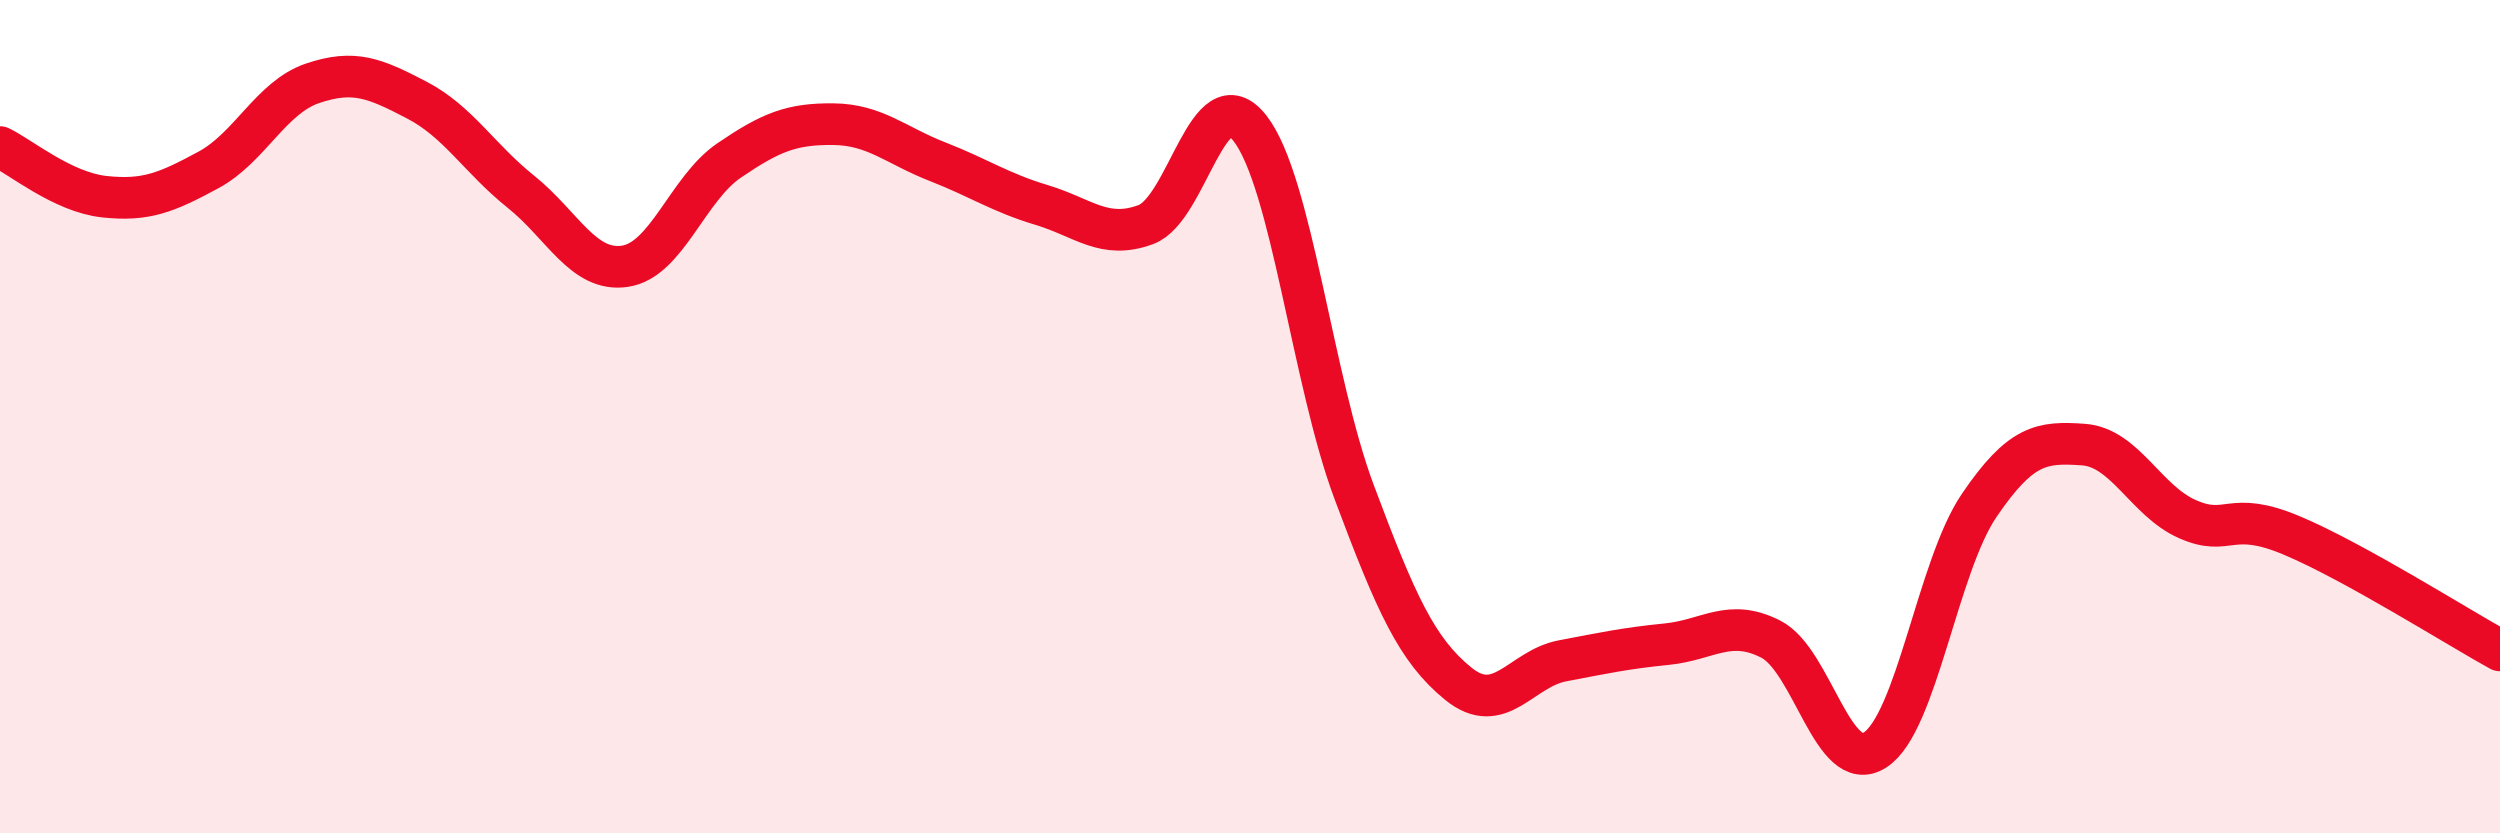
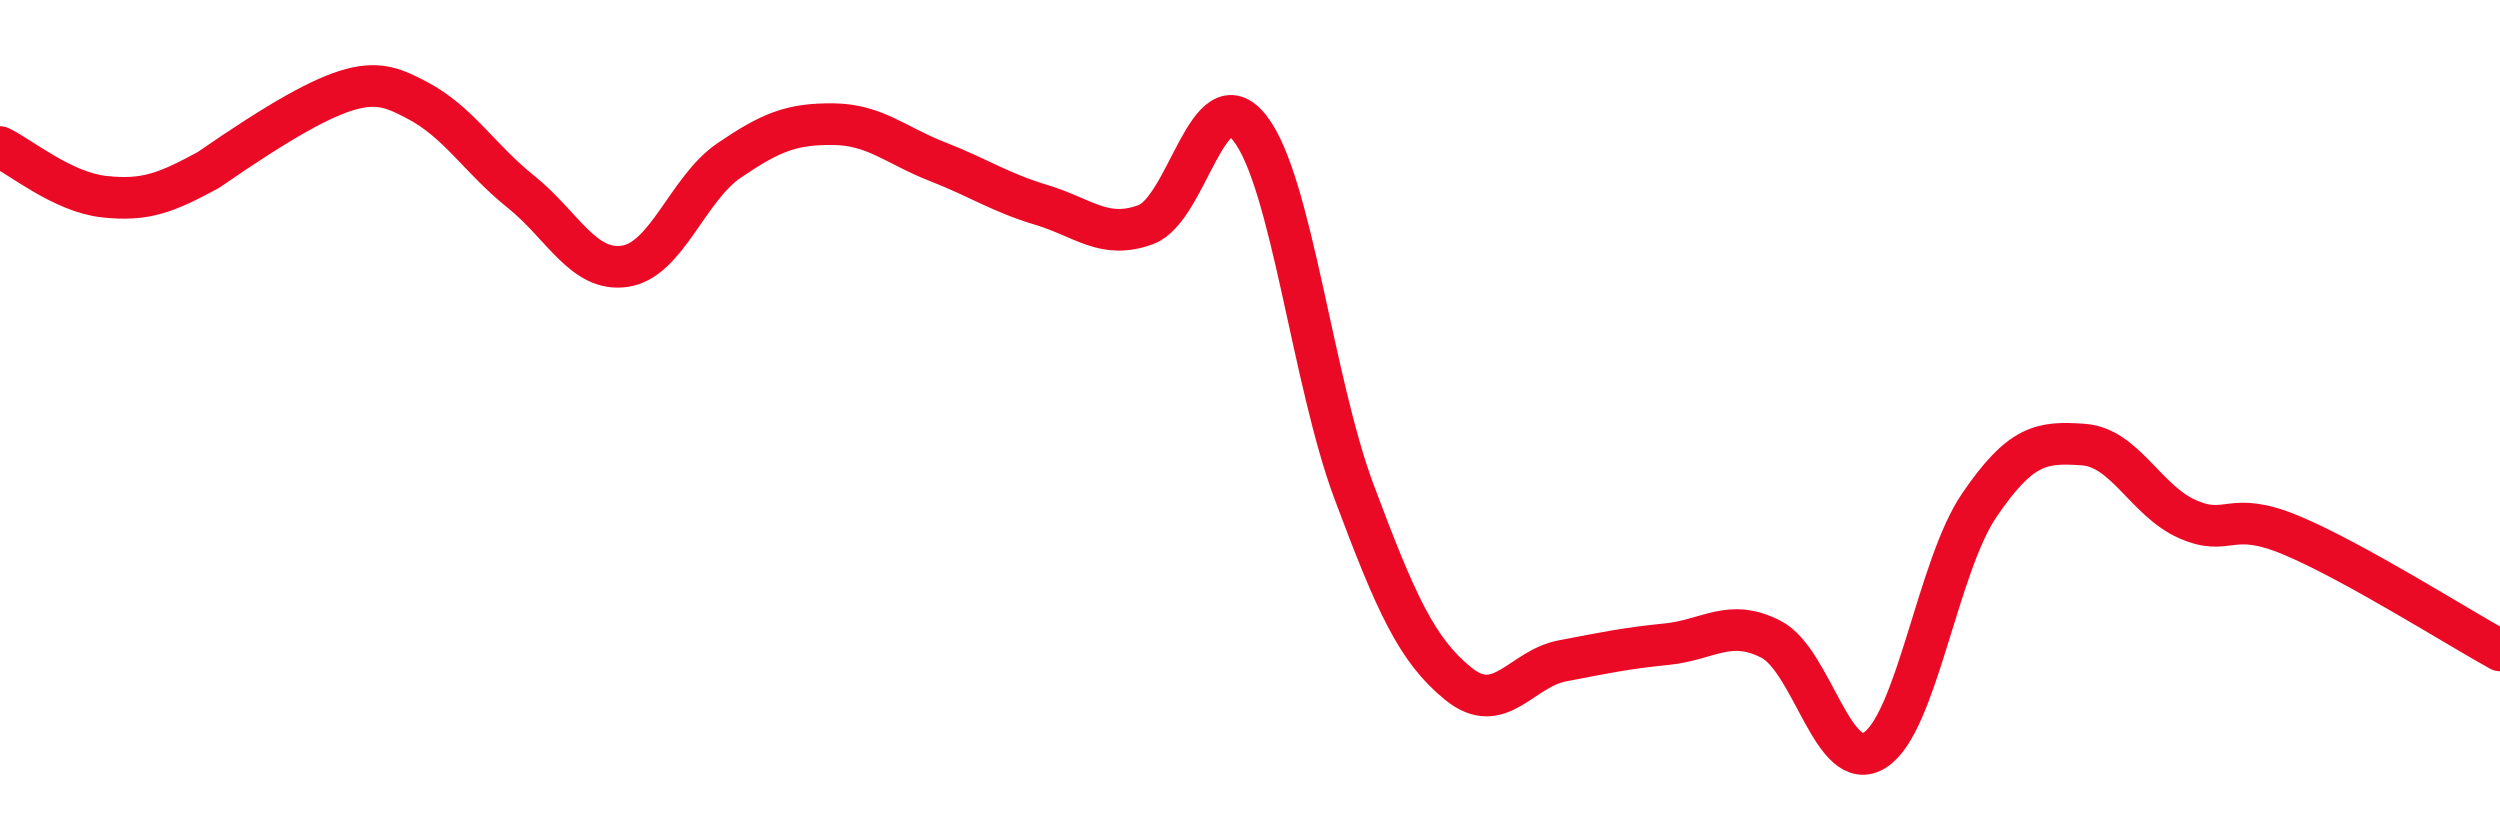
<svg xmlns="http://www.w3.org/2000/svg" width="60" height="20" viewBox="0 0 60 20">
-   <path d="M 0,3.53 C 0.5,3.77 1.5,4.61 2.5,4.72 C 3.5,4.83 4,4.62 5,4.08 C 6,3.54 6.5,2.34 7.5,2 C 8.5,1.66 9,1.88 10,2.4 C 11,2.92 11.5,3.8 12.5,4.6 C 13.5,5.4 14,6.54 15,6.39 C 16,6.24 16.5,4.53 17.5,3.85 C 18.5,3.17 19,2.97 20,2.98 C 21,2.99 21.5,3.49 22.5,3.88 C 23.5,4.27 24,4.62 25,4.92 C 26,5.22 26.5,5.76 27.5,5.39 C 28.5,5.02 29,1.8 30,3.08 C 31,4.36 31.5,9.14 32.5,11.81 C 33.5,14.48 34,15.6 35,16.41 C 36,17.22 36.5,16.05 37.5,15.86 C 38.5,15.67 39,15.56 40,15.46 C 41,15.36 41.5,14.83 42.5,15.34 C 43.5,15.85 44,18.64 45,18 C 46,17.36 46.5,13.6 47.5,12.13 C 48.5,10.66 49,10.6 50,10.67 C 51,10.74 51.5,12.02 52.5,12.46 C 53.5,12.9 53.5,12.22 55,12.85 C 56.5,13.48 59,15.06 60,15.61L60 20L0 20Z" fill="#EB0A25" opacity="0.1" stroke-linecap="round" stroke-linejoin="round" />
-   <path d="M 0,3.53 C 0.5,3.77 1.5,4.61 2.5,4.72 C 3.5,4.83 4,4.62 5,4.08 C 6,3.54 6.5,2.34 7.5,2 C 8.5,1.66 9,1.88 10,2.4 C 11,2.92 11.5,3.8 12.5,4.6 C 13.5,5.4 14,6.54 15,6.39 C 16,6.24 16.5,4.53 17.5,3.85 C 18.5,3.17 19,2.97 20,2.98 C 21,2.99 21.5,3.49 22.5,3.88 C 23.5,4.27 24,4.62 25,4.92 C 26,5.22 26.5,5.76 27.5,5.39 C 28.5,5.02 29,1.8 30,3.08 C 31,4.36 31.5,9.14 32.5,11.81 C 33.5,14.48 34,15.6 35,16.41 C 36,17.22 36.5,16.05 37.5,15.86 C 38.5,15.67 39,15.56 40,15.46 C 41,15.36 41.5,14.83 42.5,15.34 C 43.5,15.85 44,18.64 45,18 C 46,17.36 46.5,13.6 47.5,12.13 C 48.5,10.66 49,10.6 50,10.67 C 51,10.74 51.5,12.02 52.5,12.46 C 53.5,12.9 53.5,12.22 55,12.85 C 56.5,13.48 59,15.06 60,15.61" stroke="#EB0A25" stroke-width="1" fill="none" stroke-linecap="round" stroke-linejoin="round" />
+   <path d="M 0,3.53 C 0.5,3.77 1.5,4.61 2.5,4.72 C 3.5,4.83 4,4.62 5,4.08 C 8.5,1.66 9,1.88 10,2.4 C 11,2.92 11.5,3.8 12.5,4.6 C 13.5,5.4 14,6.54 15,6.39 C 16,6.24 16.5,4.53 17.5,3.85 C 18.5,3.17 19,2.97 20,2.98 C 21,2.99 21.5,3.49 22.5,3.88 C 23.5,4.27 24,4.62 25,4.92 C 26,5.22 26.5,5.76 27.5,5.39 C 28.5,5.02 29,1.8 30,3.08 C 31,4.36 31.5,9.14 32.5,11.81 C 33.5,14.48 34,15.6 35,16.41 C 36,17.22 36.5,16.05 37.5,15.86 C 38.5,15.67 39,15.56 40,15.46 C 41,15.36 41.5,14.83 42.5,15.34 C 43.5,15.85 44,18.64 45,18 C 46,17.36 46.5,13.6 47.5,12.13 C 48.5,10.66 49,10.6 50,10.67 C 51,10.74 51.5,12.02 52.5,12.46 C 53.5,12.9 53.5,12.22 55,12.85 C 56.5,13.48 59,15.06 60,15.61" stroke="#EB0A25" stroke-width="1" fill="none" stroke-linecap="round" stroke-linejoin="round" />
</svg>